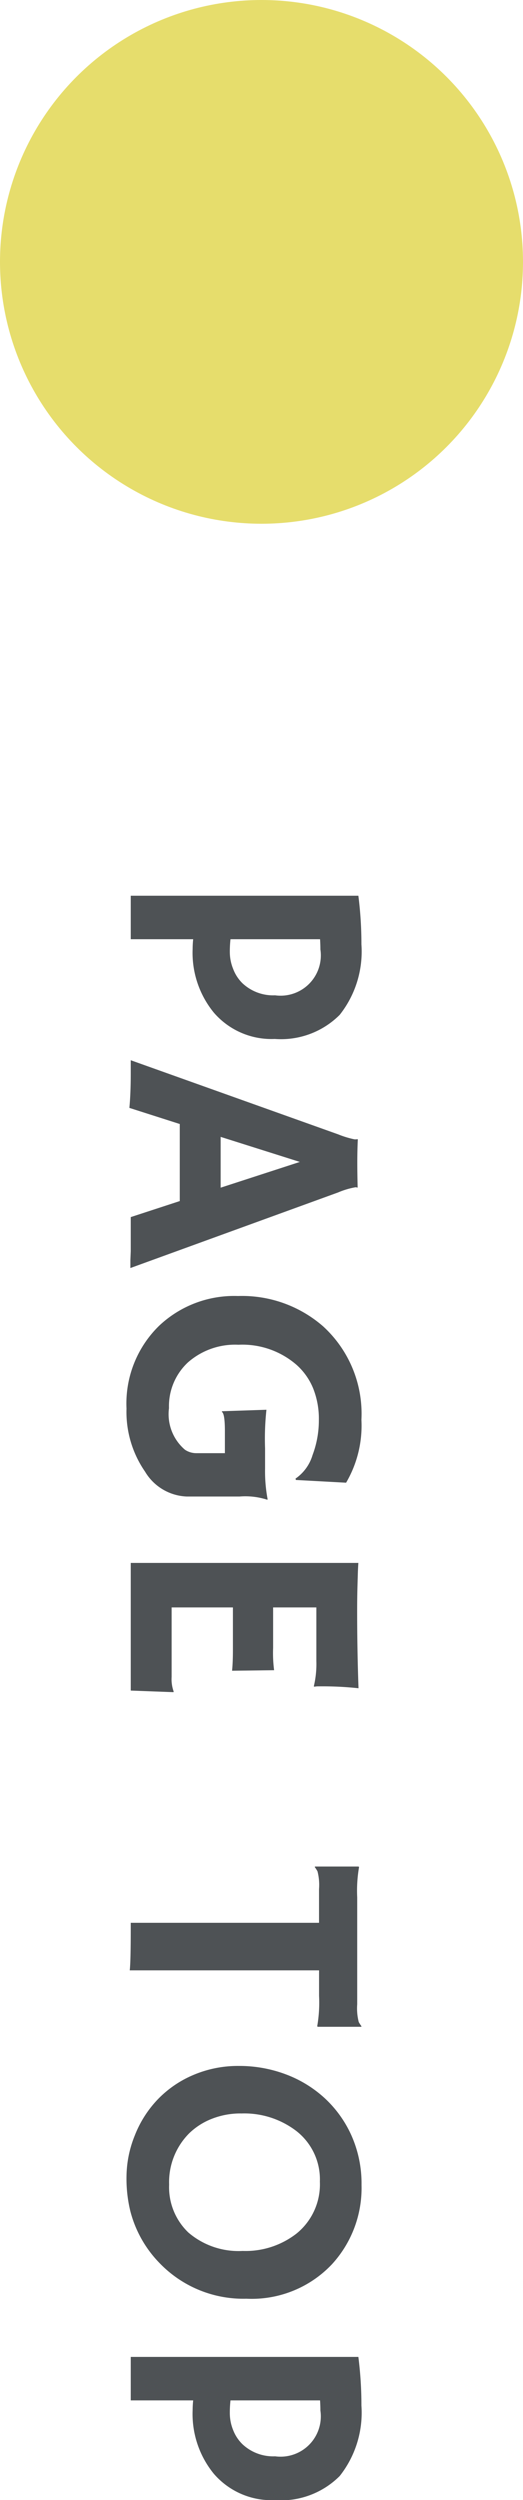
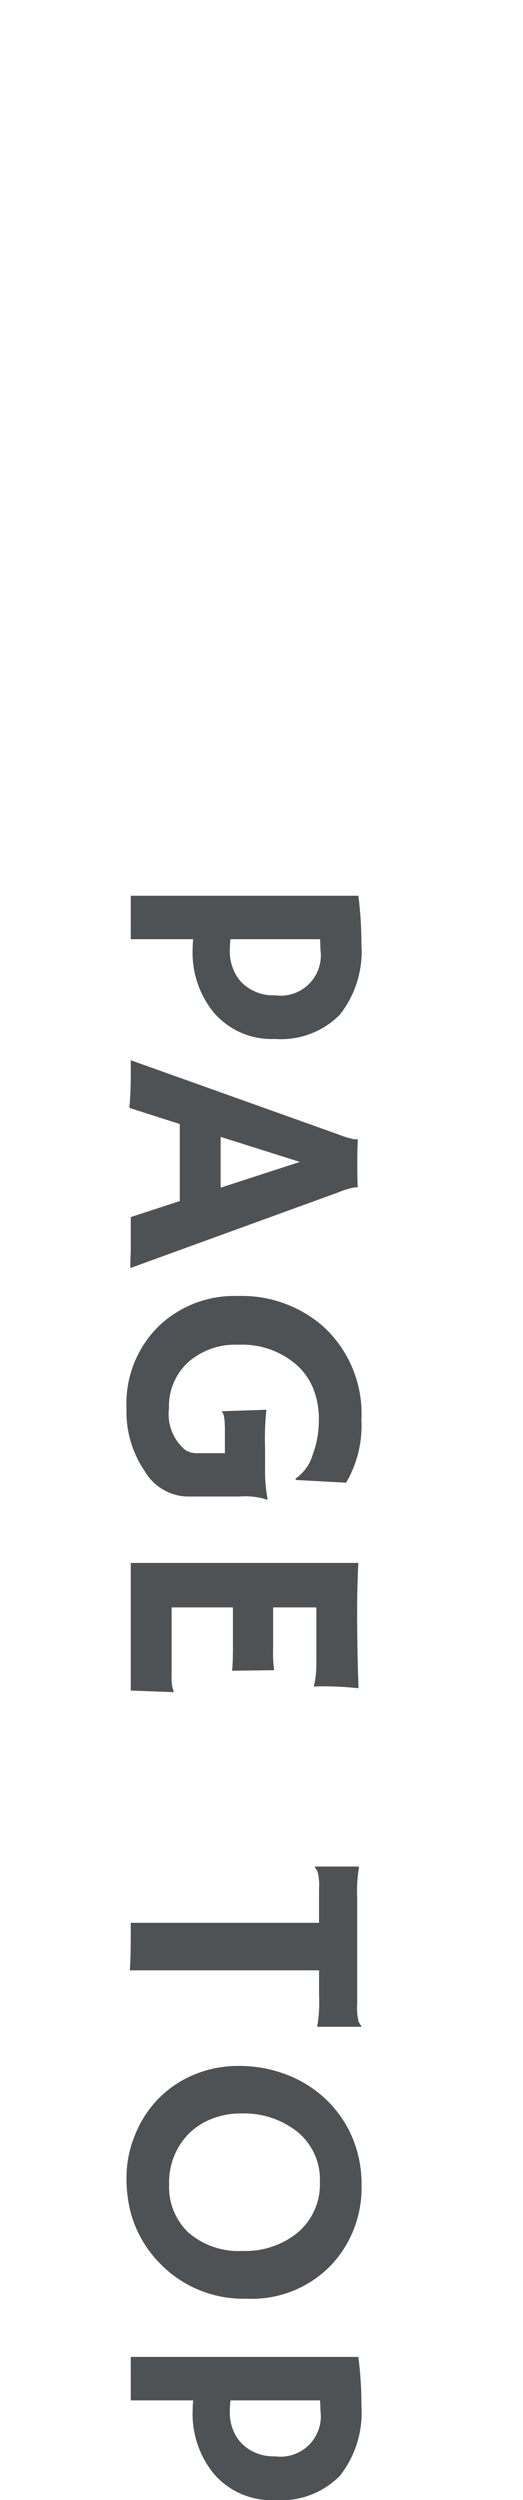
<svg xmlns="http://www.w3.org/2000/svg" width="18" height="85.919" viewBox="0 0 18 85.919">
  <g id="pagetop" transform="translate(-1712 -1163)">
    <path id="パス_102" data-name="パス 102" d="M-27.216-7.834a12.993,12.993,0,0,1,1.67-.105,3.507,3.507,0,0,1,2.423.747,2.857,2.857,0,0,1,.829,2.235,2.619,2.619,0,0,1-.908,2.1,3.245,3.245,0,0,1-2.186.727q-.152,0-.334-.018V0h-1.494Zm1.846,1.307q-.176,0-.352.012v3.082a3.767,3.767,0,0,0,.457.023,1.546,1.546,0,0,0,.563-.114,1.368,1.368,0,0,0,.492-.319,1.545,1.545,0,0,0,.416-1.125A1.385,1.385,0,0,0-25.371-6.527ZM-19.925.047Q-20.429,0-21.1,0h-.463l2.549-7.143a3.217,3.217,0,0,0,.17-.56.443.443,0,0,0-.006-.1l.006-.012q.381.018.809.018.352,0,.844-.012l.006.012a.146.146,0,0,0-.012.064,2.694,2.694,0,0,0,.176.592l2.6,7.154Q-14.54.012-14.7.012L-15,0h-1.172l-.551-1.687h-2.648Zm2.742-3.141-.885-2.725-.861,2.725ZM-6.458-4.7a2.459,2.459,0,0,0-.111.955v1.816A1.748,1.748,0,0,1-7.424-.492,3.606,3.606,0,0,1-9.592.146,3.73,3.73,0,0,1-12.434-.973,3.762,3.762,0,0,1-13.46-3.691a4.244,4.244,0,0,1,1.043-2.93A4.065,4.065,0,0,1-9.206-7.939a3.875,3.875,0,0,1,2.162.527l-.094,1.729-.047.012a1.5,1.5,0,0,0-.809-.586,3.38,3.38,0,0,0-1.2-.217,2.815,2.815,0,0,0-1.1.2,2.2,2.2,0,0,0-.8.568,2.845,2.845,0,0,0-.691,2,2.455,2.455,0,0,0,.609,1.74,2.055,2.055,0,0,0,1.57.65,1.606,1.606,0,0,0,1.43-.551.7.7,0,0,0,.117-.4V-3.24h-.756q-.609,0-.662.105L-9.5-3.141-9.551-4.67a9.276,9.276,0,0,0,1.33.047h.691a5.185,5.185,0,0,0,1.055-.088Zm6.09,3.293a1.247,1.247,0,0,0,.5-.07l.023.006L.1,0H-4.287V-7.834q.158.012.352.018l.41.012q.41.012.891.012,1.342,0,2.654-.047A11.624,11.624,0,0,0-.045-6.463a.625.625,0,0,0,.012.141L-.045-6.3a3.3,3.3,0,0,0-.867-.088H-2.758V-4.9h1.389A4.567,4.567,0,0,0-.6-4.934l.018,1.447Q-.86-3.516-1.3-3.516H-2.758v2.109ZM9.715.035Q9.434,0,8.268,0H8.081V-6.48H6.921a1.875,1.875,0,0,0-.609.053,1.22,1.22,0,0,0-.146.094L6.147-6.34v-1.5l.018-.018a4.72,4.72,0,0,0,1.043.064h3.674a1.875,1.875,0,0,0,.609-.053,1.22,1.22,0,0,0,.146-.094l.018.006v1.5l-.018.018a4.72,4.72,0,0,0-1.043-.064H9.715Zm4.438-.961a3.69,3.69,0,0,1-.841-1.225A3.924,3.924,0,0,1,13-3.718a4.538,4.538,0,0,1,.287-1.614,4.1,4.1,0,0,1,.82-1.342A3.935,3.935,0,0,1,15.4-7.6a4.055,4.055,0,0,1,1.693-.343,3.873,3.873,0,0,1,2.725,1.02A3.8,3.8,0,0,1,21-3.979,4,4,0,0,1,19.784-1,3.971,3.971,0,0,1,18,.012,4.7,4.7,0,0,1,16.8.146a3.825,3.825,0,0,1-1.4-.281A3.79,3.79,0,0,1,14.153-.926Zm.48-2.871a2.689,2.689,0,0,0,.182,1,2.338,2.338,0,0,0,.5.785,2.376,2.376,0,0,0,1.764.691,2.151,2.151,0,0,0,1.646-.662,2.649,2.649,0,0,0,.633-1.869,2.853,2.853,0,0,0-.6-1.857,2.175,2.175,0,0,0-1.781-.8,2.109,2.109,0,0,0-1.74.809A2.947,2.947,0,0,0,14.634-3.8ZM23-7.834a12.993,12.993,0,0,1,1.67-.105,3.507,3.507,0,0,1,2.423.747,2.857,2.857,0,0,1,.829,2.235,2.619,2.619,0,0,1-.908,2.1,3.245,3.245,0,0,1-2.186.727q-.152,0-.334-.018V0H23Zm1.846,1.307q-.176,0-.352.012v3.082a3.767,3.767,0,0,0,.457.023,1.546,1.546,0,0,0,.563-.114A1.368,1.368,0,0,0,26-3.844a1.545,1.545,0,0,0,.416-1.125A1.385,1.385,0,0,0,24.843-6.527Z" transform="translate(1716.5 1221) rotate(90)" fill="#4e5255" />
-     <circle id="楕円形_3" data-name="楕円形 3" cx="9" cy="9" r="9" transform="translate(1712 1163)" fill="#e6dd6c" />
  </g>
</svg>